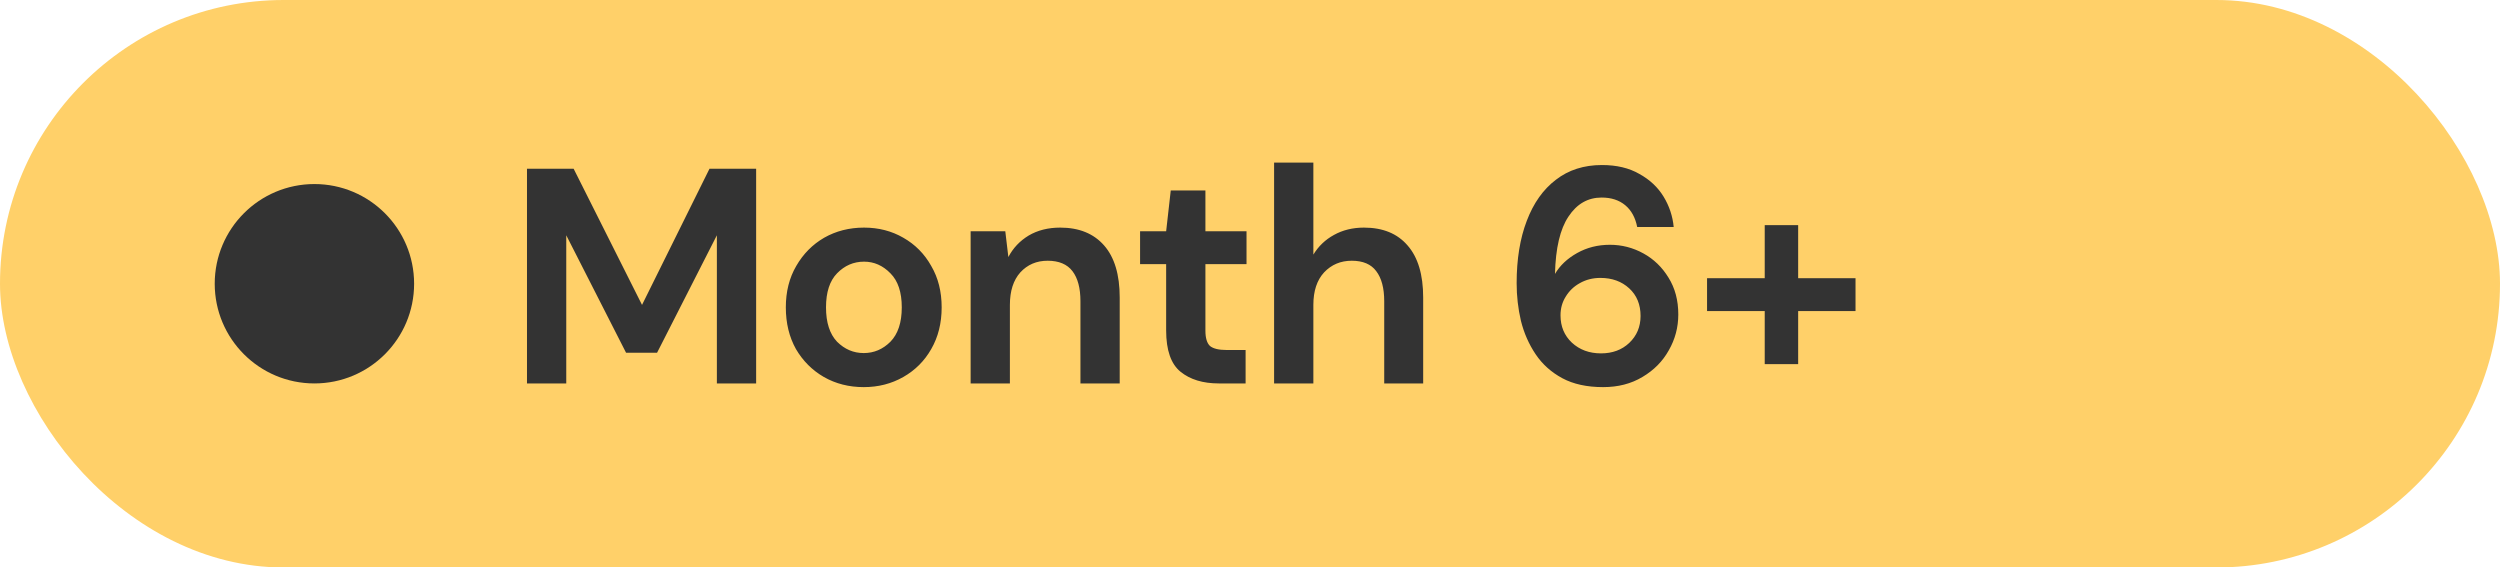
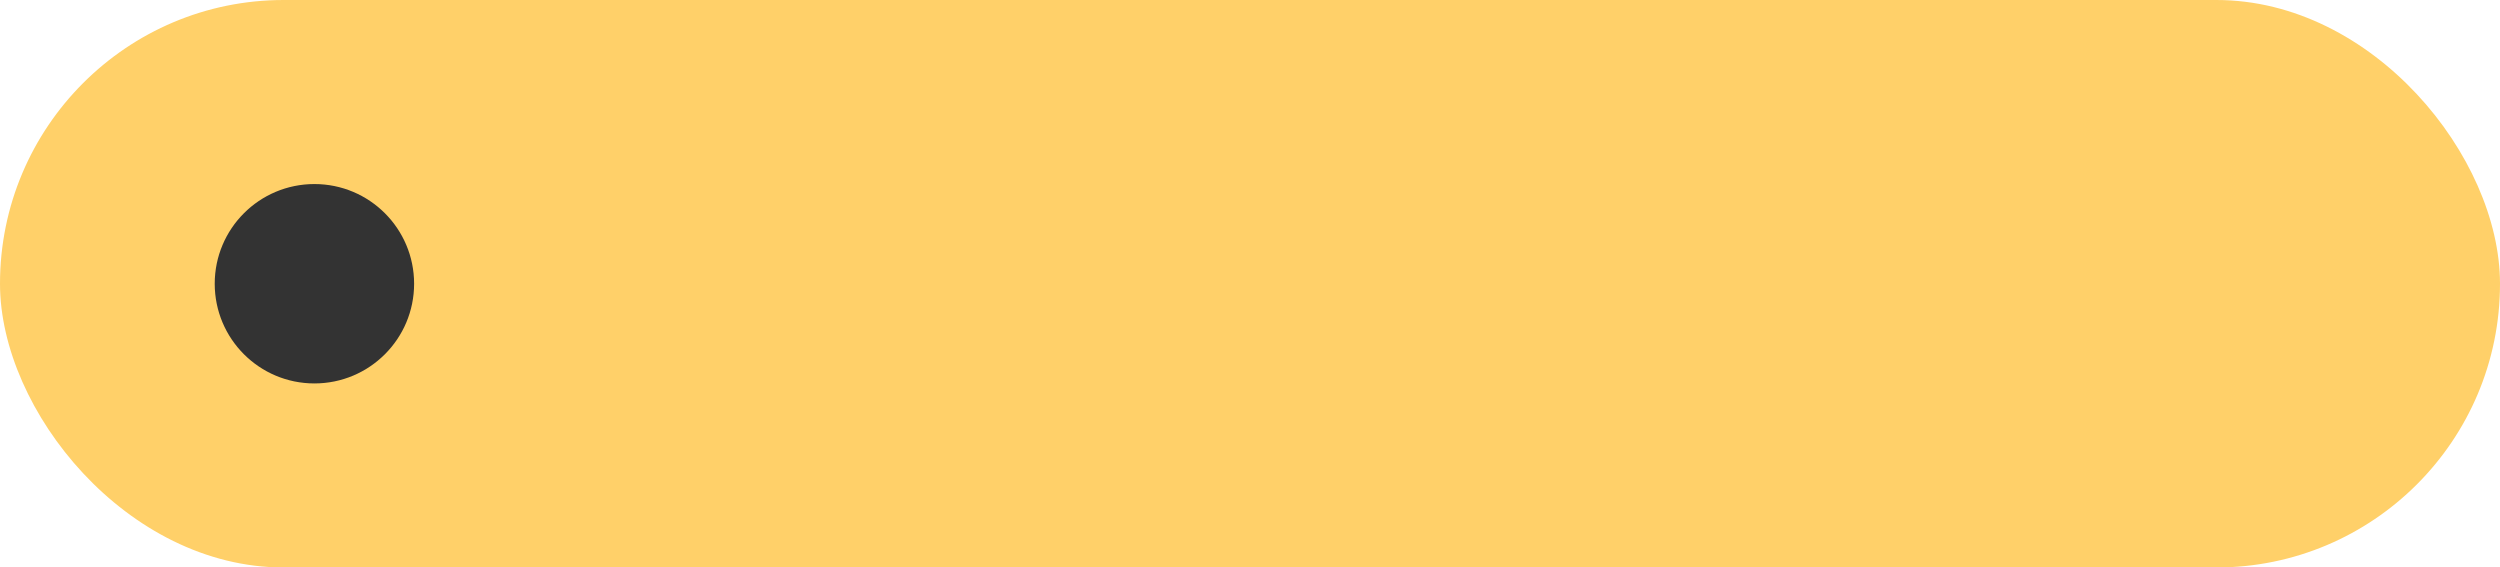
<svg xmlns="http://www.w3.org/2000/svg" fill="none" viewBox="0 0 163 37" height="37" width="163">
  <rect fill="#FFD069" rx="18.5" height="37" width="163" />
-   <path fill="#333333" d="M34.36 25V11H37.4L41.86 19.88L46.26 11H49.3V25H46.74V15.34L42.84 23H40.82L36.92 15.34V25H34.36ZM56.316 25.24C55.356 25.24 54.49 25.02 53.716 24.58C52.956 24.14 52.35 23.533 51.896 22.76C51.456 21.973 51.236 21.067 51.236 20.04C51.236 19.013 51.463 18.113 51.916 17.34C52.37 16.553 52.976 15.94 53.736 15.5C54.51 15.06 55.376 14.84 56.336 14.84C57.283 14.84 58.136 15.06 58.896 15.5C59.67 15.94 60.276 16.553 60.716 17.34C61.17 18.113 61.396 19.013 61.396 20.04C61.396 21.067 61.17 21.973 60.716 22.76C60.276 23.533 59.67 24.14 58.896 24.58C58.123 25.02 57.263 25.24 56.316 25.24ZM56.316 23.02C56.983 23.02 57.563 22.773 58.056 22.28C58.55 21.773 58.796 21.027 58.796 20.04C58.796 19.053 58.55 18.313 58.056 17.82C57.563 17.313 56.99 17.06 56.336 17.06C55.656 17.06 55.07 17.313 54.576 17.82C54.096 18.313 53.856 19.053 53.856 20.04C53.856 21.027 54.096 21.773 54.576 22.28C55.07 22.773 55.65 23.02 56.316 23.02ZM63.285 25V15.08H65.545L65.745 16.76C66.052 16.173 66.492 15.707 67.065 15.36C67.652 15.013 68.338 14.84 69.125 14.84C70.352 14.84 71.305 15.227 71.985 16C72.665 16.773 73.005 17.907 73.005 19.4V25H70.445V19.64C70.445 18.787 70.272 18.133 69.925 17.68C69.579 17.227 69.038 17 68.305 17C67.585 17 66.992 17.253 66.525 17.76C66.072 18.267 65.845 18.973 65.845 19.88V25H63.285ZM79.473 25C78.433 25 77.6 24.747 76.973 24.24C76.347 23.733 76.033 22.833 76.033 21.54V17.22H74.333V15.08H76.033L76.333 12.42H78.593V15.08H81.273V17.22H78.593V21.56C78.593 22.04 78.693 22.373 78.893 22.56C79.106 22.733 79.466 22.82 79.973 22.82H81.213V25H79.473ZM83.071 25V10.6H85.631V16.6C85.964 16.053 86.411 15.627 86.971 15.32C87.544 15 88.198 14.84 88.931 14.84C90.158 14.84 91.104 15.227 91.771 16C92.451 16.773 92.791 17.907 92.791 19.4V25H90.251V19.64C90.251 18.787 90.078 18.133 89.731 17.68C89.398 17.227 88.864 17 88.131 17C87.411 17 86.811 17.253 86.331 17.76C85.864 18.267 85.631 18.973 85.631 19.88V25H83.071ZM104.525 25.24C103.471 25.24 102.585 25.047 101.865 24.66C101.145 24.273 100.565 23.753 100.125 23.1C99.685 22.447 99.365 21.72 99.165 20.92C98.978 20.12 98.885 19.3 98.885 18.46C98.885 16.9 99.105 15.547 99.545 14.4C99.985 13.24 100.618 12.347 101.445 11.72C102.271 11.08 103.271 10.76 104.445 10.76C105.405 10.76 106.218 10.953 106.885 11.34C107.565 11.713 108.091 12.207 108.465 12.82C108.838 13.433 109.058 14.093 109.125 14.8H106.745C106.625 14.187 106.365 13.713 105.965 13.38C105.565 13.047 105.051 12.88 104.425 12.88C103.531 12.88 102.811 13.293 102.265 14.12C101.718 14.933 101.425 16.18 101.385 17.86C101.705 17.313 102.185 16.86 102.825 16.5C103.465 16.14 104.178 15.96 104.965 15.96C105.738 15.96 106.465 16.147 107.145 16.52C107.825 16.893 108.371 17.42 108.785 18.1C109.211 18.78 109.425 19.58 109.425 20.5C109.425 21.34 109.218 22.12 108.805 22.84C108.405 23.56 107.831 24.14 107.085 24.58C106.351 25.02 105.498 25.24 104.525 25.24ZM104.385 23.04C105.131 23.04 105.745 22.813 106.225 22.36C106.718 21.893 106.965 21.307 106.965 20.6C106.965 19.853 106.718 19.253 106.225 18.8C105.731 18.347 105.105 18.12 104.345 18.12C103.851 18.12 103.405 18.233 103.005 18.46C102.618 18.673 102.311 18.967 102.085 19.34C101.858 19.7 101.745 20.107 101.745 20.56C101.745 21.28 101.991 21.873 102.485 22.34C102.991 22.807 103.625 23.04 104.385 23.04ZM111.3 20.28V18.14H115.06V14.68H117.24V18.14H120.98V20.28H117.24V23.74H115.06V20.28H111.3Z" />
  <circle fill="#333333" r="6.5" cy="18.5" cx="20.5" />
</svg>